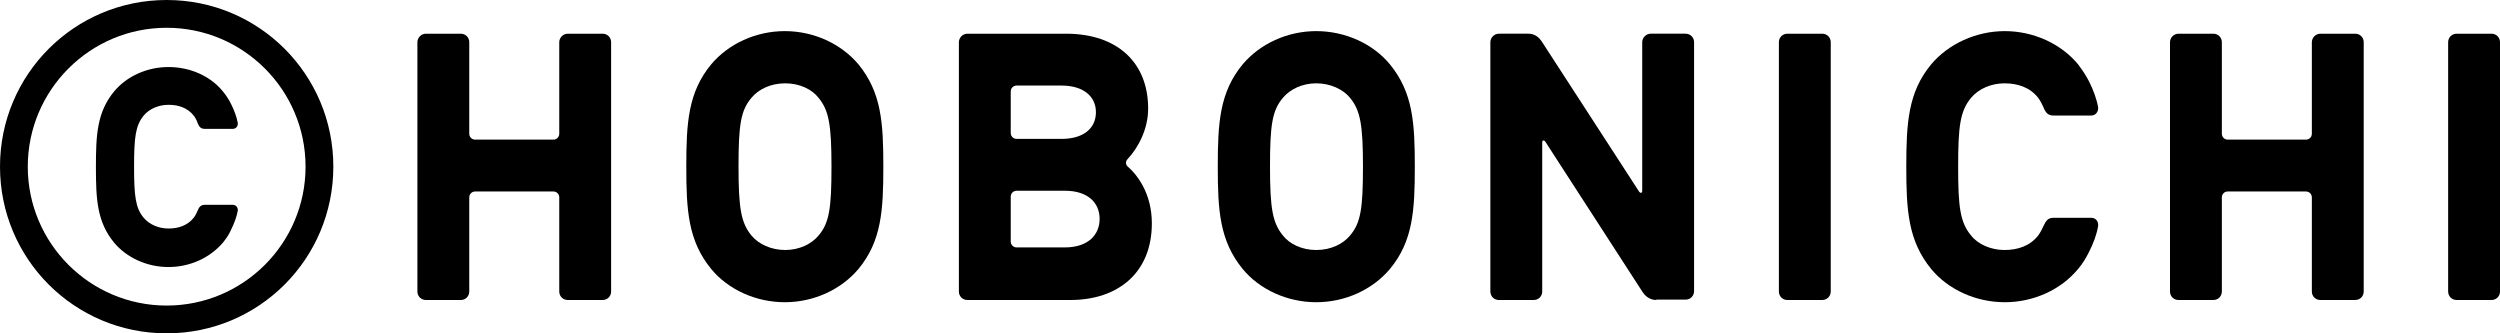
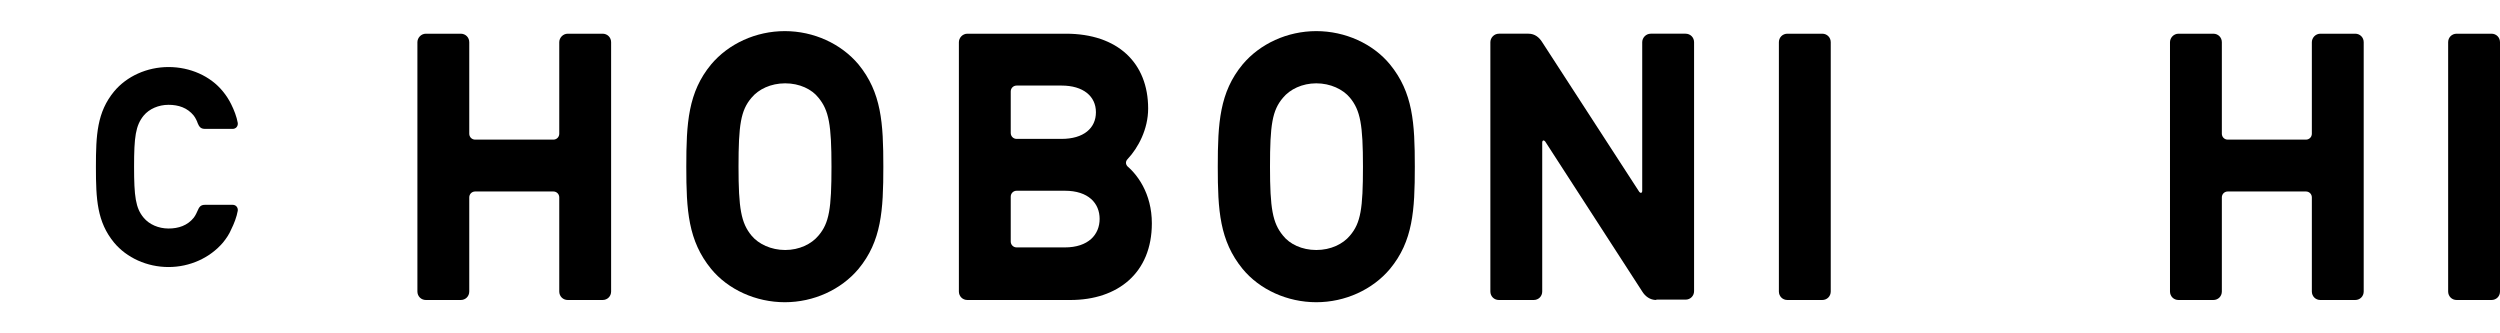
<svg xmlns="http://www.w3.org/2000/svg" viewBox="0 0 67.5 9">
  <path d="m48.26.91h.94c.13 0 .23.1.23.23v6.73c0 .13-.1.23-.23.23h-.94c-.13 0-.23-.1-.23-.23v-6.73c0-.13.1-.23.23-.23z" />
  <path d="m66.33.91h.94c.13 0 .23.1.23.23v6.73c0 .13-.1.23-.23.23h-.94c-.13 0-.23-.1-.23-.23v-6.73c0-.13.1-.23.23-.23z" />
  <path d="m30.33 4.4.12.1c-.06-.06-.07-.14 0-.21.28-.3.55-.8.55-1.36 0-1.23-.82-2.02-2.22-2.02h-2.66c-.13 0-.23.11-.23.23v6.73c0 .13.1.23.23.23h2.78c1.28 0 2.2-.73 2.2-2.07 0-.8-.39-1.35-.76-1.62zm-3.04-1.93c0-.09.07-.16.16-.16h1.21c.59 0 .93.29.93.72s-.33.72-.93.72h-1.21c-.09 0-.16-.07-.16-.16v-1.11zm1.46 4.21h-1.3c-.09 0-.16-.07-.16-.16v-1.21c0-.09.07-.16.16-.16h1.3c.64 0 .94.34.94.76s-.3.77-.94.77z" />
  <path d="m16.27.91h-.94c-.13 0-.23.11-.23.23v2.47c0 .09-.07.16-.16.16h-2.11c-.09 0-.16-.07-.16-.16v-2.47c0-.13-.1-.23-.23-.23h-.94c-.13 0-.23.11-.23.23v6.73c0 .13.1.23.23.23h.94c.13 0 .23-.1.23-.23v-2.54c0-.09.07-.16.16-.16h2.11c.09 0 .16.07.16.16v2.54c0 .13.1.23.23.23h.94c.13 0 .23-.1.23-.23v-6.73c0-.13-.1-.23-.23-.23z" />
  <path d="m63.59.91h-.94c-.13 0-.23.11-.23.23v2.47c0 .09-.07.16-.16.16h-2.11c-.09 0-.16-.07-.16-.16v-2.47c0-.13-.1-.23-.23-.23h-.94c-.13 0-.23.11-.23.23v6.73c0 .13.1.23.23.23h.94c.13 0 .23-.1.23-.23v-2.54c0-.09.07-.16.16-.16h2.11c.09 0 .16.07.16.16v2.54c0 .13.1.23.23.23h.94c.13 0 .23-.1.23-.23v-6.73c0-.13-.1-.23-.23-.23z" />
  <path d="m23.18 1.74c-.47-.56-1.21-.9-1.99-.9s-1.52.34-1.99.9c-.62.75-.67 1.58-.67 2.76s.05 2 .67 2.76c.46.56 1.21.9 1.99.9s1.52-.34 1.99-.9c.62-.75.67-1.58.67-2.76s-.05-2-.67-2.76zm-1.08 4.62c-.19.23-.52.39-.9.39s-.72-.16-.91-.39c-.28-.34-.35-.73-.35-1.86s.06-1.52.35-1.86c.19-.23.52-.39.91-.39s.72.16.9.39c.28.34.35.73.35 1.86s-.06 1.52-.35 1.86z" />
  <path d="m37.53 1.74c-.46-.56-1.21-.9-1.99-.9s-1.52.34-1.99.9c-.62.75-.67 1.58-.67 2.76s.05 2 .67 2.76c.46.56 1.21.9 1.99.9s1.52-.34 1.99-.9c.62-.75.67-1.58.67-2.76s-.05-2-.67-2.76zm-1.08 4.62c-.19.23-.52.39-.91.39s-.72-.16-.9-.39c-.28-.34-.35-.73-.35-1.86s.06-1.52.35-1.86c.19-.23.52-.39.9-.39s.72.16.91.39c.28.34.35.73.35 1.86s-.06 1.52-.35 1.86z" />
  <path d="m44.72 8.09h.79c.13 0 .23-.1.23-.23v-6.72c0-.13-.1-.23-.23-.23h-.94c-.13 0-.23.11-.23.23v4.01c0 .07-.05.07-.08.03l-2.62-4.04c-.08-.13-.2-.23-.37-.23h-.8c-.13 0-.23.11-.23.23v6.73c0 .13.1.23.23.23h.94c.13 0 .23-.1.23-.23v-4.02c0-.07.05-.07.08-.03l2.62 4.05c.08.13.21.23.38.23" />
-   <path d="m55.17 2.89c.07.17.13.23.29.23h1c.12 0 .2-.1.19-.22-.04-.23-.13-.47-.24-.69-.08-.16-.18-.31-.3-.47-.46-.56-1.21-.9-1.98-.9s-1.52.34-1.99.9c-.62.75-.67 1.58-.67 2.76s.05 2 .67 2.76c.46.56 1.21.9 1.99.9s1.52-.34 1.98-.9c.13-.15.22-.31.3-.47.11-.22.2-.45.24-.69.01-.12-.06-.22-.19-.22h-1c-.16 0-.21.06-.29.23 0 0-.07.16-.14.25-.22.28-.55.39-.91.39s-.71-.15-.9-.39c-.3-.36-.35-.78-.35-1.86s.05-1.5.35-1.86c.2-.24.54-.39.9-.39s.69.11.91.39c.07.09.14.25.14.25z" />
-   <path d="m4.5.75c2.07 0 3.75 1.68 3.75 3.75s-1.68 3.75-3.75 3.75-3.75-1.68-3.75-3.75 1.68-3.75 3.75-3.75m0-.75c-2.49 0-4.5 2.01-4.5 4.5s2.01 4.5 4.5 4.5 4.5-2.01 4.5-4.5-2.01-4.5-4.5-4.5z" />
  <path d="m5.33 3.31c.05.12.09.17.21.17h.74c.09 0 .15-.07.14-.16-.03-.17-.1-.35-.18-.51-.06-.12-.13-.23-.22-.34-.34-.42-.89-.66-1.47-.66s-1.13.25-1.47.66c-.46.56-.49 1.17-.49 2.04s.03 1.48.49 2.04c.34.41.89.66 1.47.66s1.12-.25 1.47-.66c.09-.11.17-.23.22-.35.08-.16.15-.34.18-.51.01-.09-.05-.16-.14-.16h-.74c-.12 0-.16.05-.21.17 0 0-.05.12-.1.18-.17.21-.41.29-.68.29s-.52-.11-.67-.29c-.22-.26-.26-.58-.26-1.38s.04-1.11.26-1.38c.15-.18.4-.29.67-.29s.51.08.68.29c.05.06.1.18.1.18z" />
</svg>